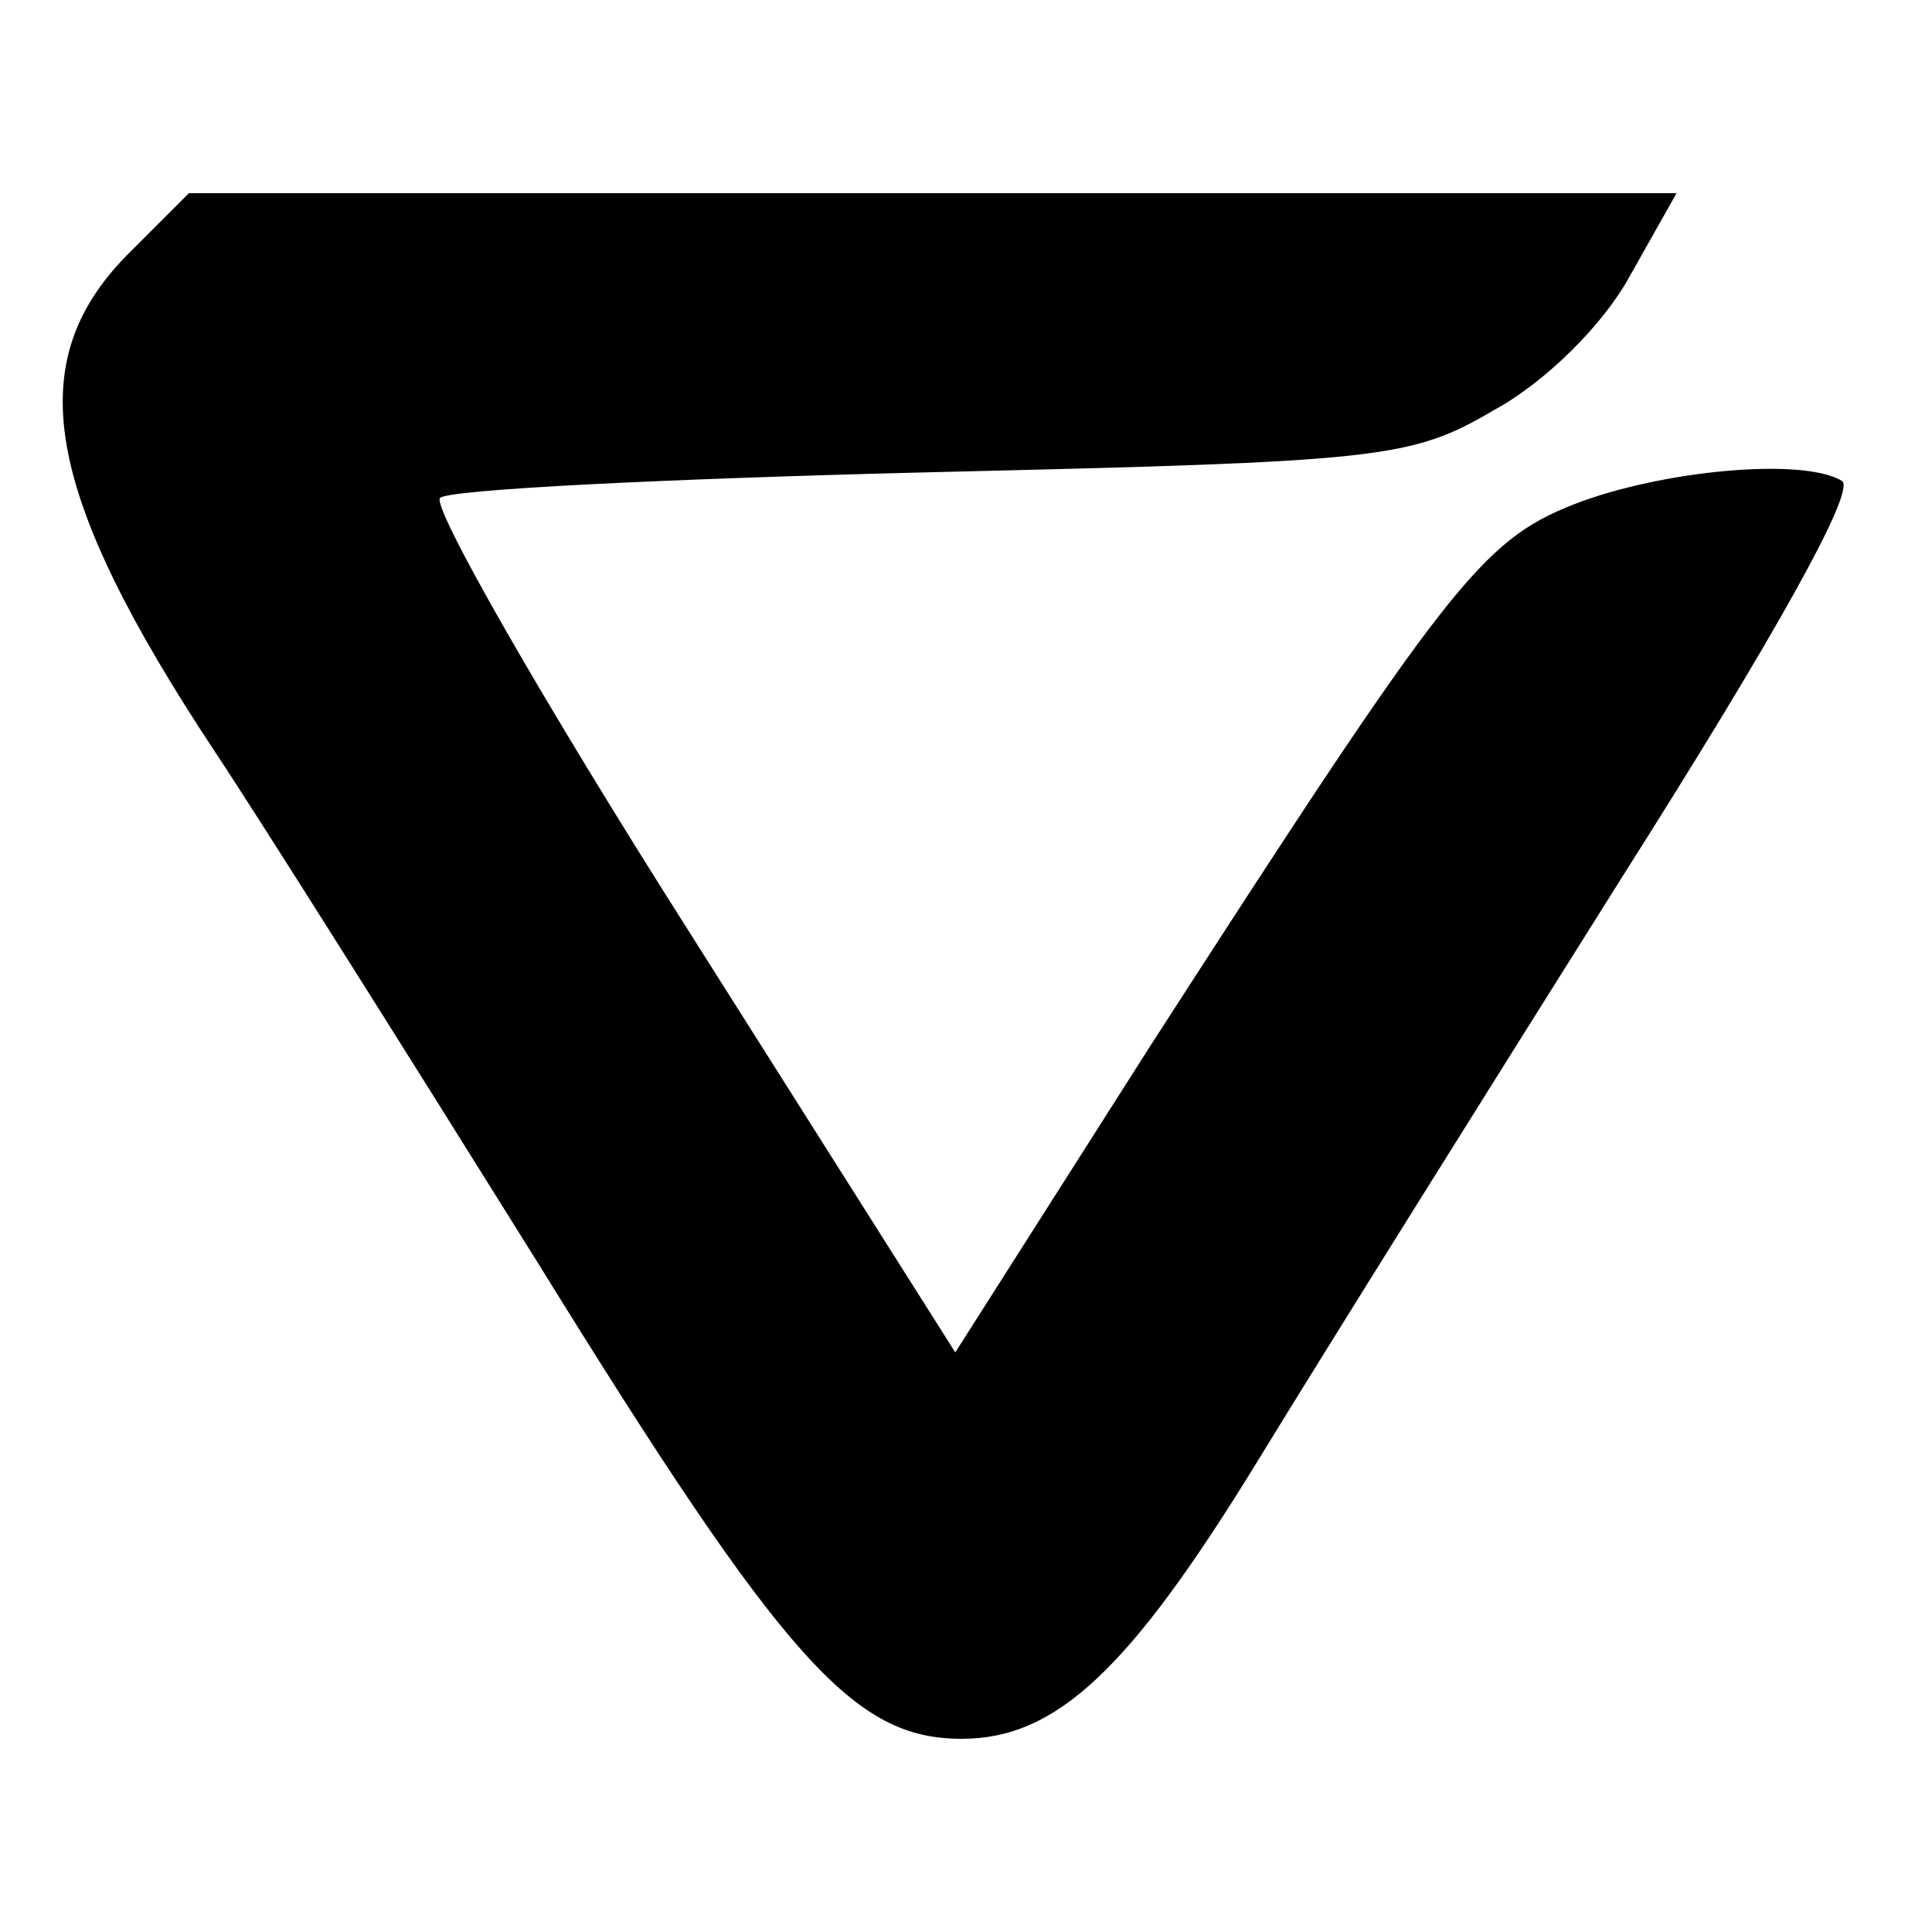
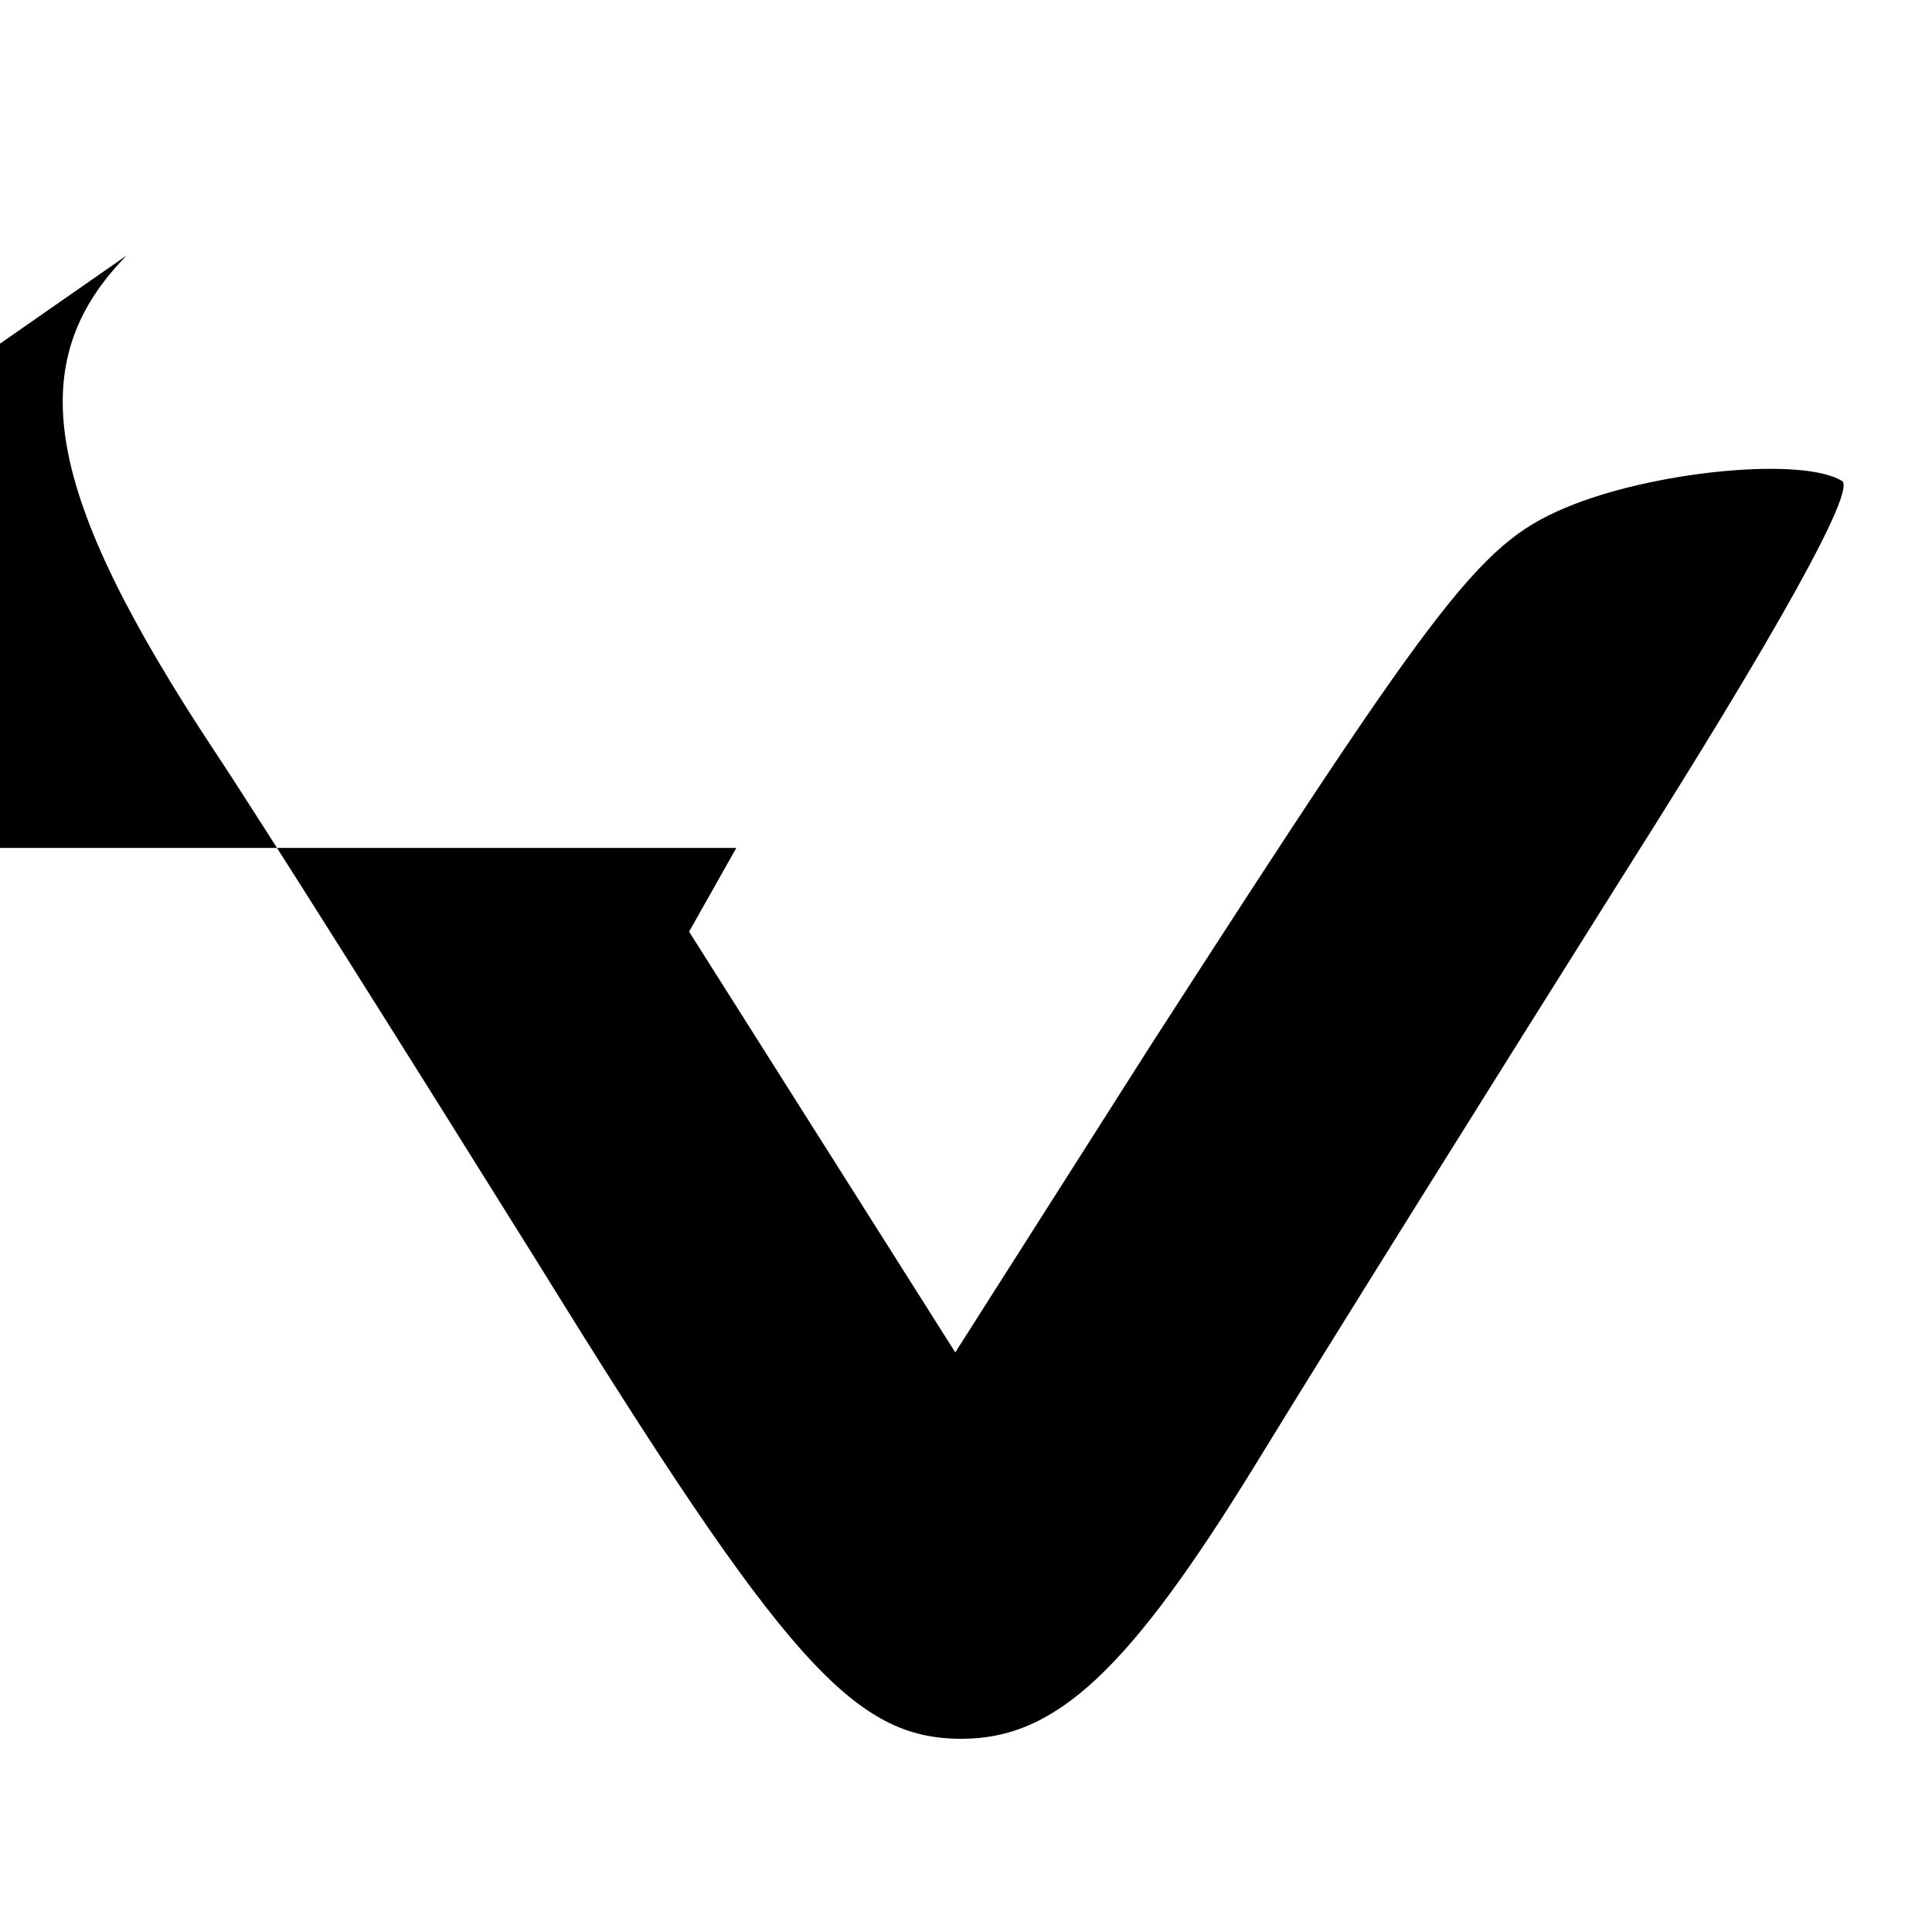
<svg xmlns="http://www.w3.org/2000/svg" version="1.0" width="90pt" height="90pt" viewBox="0 0 90 90" preserveAspectRatio="xMidYMid meet">
  <g transform="translate(0,90) scale(0.1,-0.1)" fill="#000000" stroke="none">
-     <path d="M59 781 c-49 -50 -39 -110 41 -231 20 -30 88 -138 151 -239 115 -186 147 -221 197 -221 44 0 78 32 137 128 33 54 110 177 171 274 71 112 109 180 102 184 -18 11 -84 5 -125 -11 -43 -17 -59 -38 -197 -252 l-91 -143 -124 196 c-68 107 -120 198 -116 202 3 4 106 9 228 12 210 5 224 6 263 29 24 13 51 40 63 62 l22 39 -346 0 -347 0 -29 -29z" />
+     <path d="M59 781 c-49 -50 -39 -110 41 -231 20 -30 88 -138 151 -239 115 -186 147 -221 197 -221 44 0 78 32 137 128 33 54 110 177 171 274 71 112 109 180 102 184 -18 11 -84 5 -125 -11 -43 -17 -59 -38 -197 -252 l-91 -143 -124 196 l22 39 -346 0 -347 0 -29 -29z" />
  </g>
</svg>